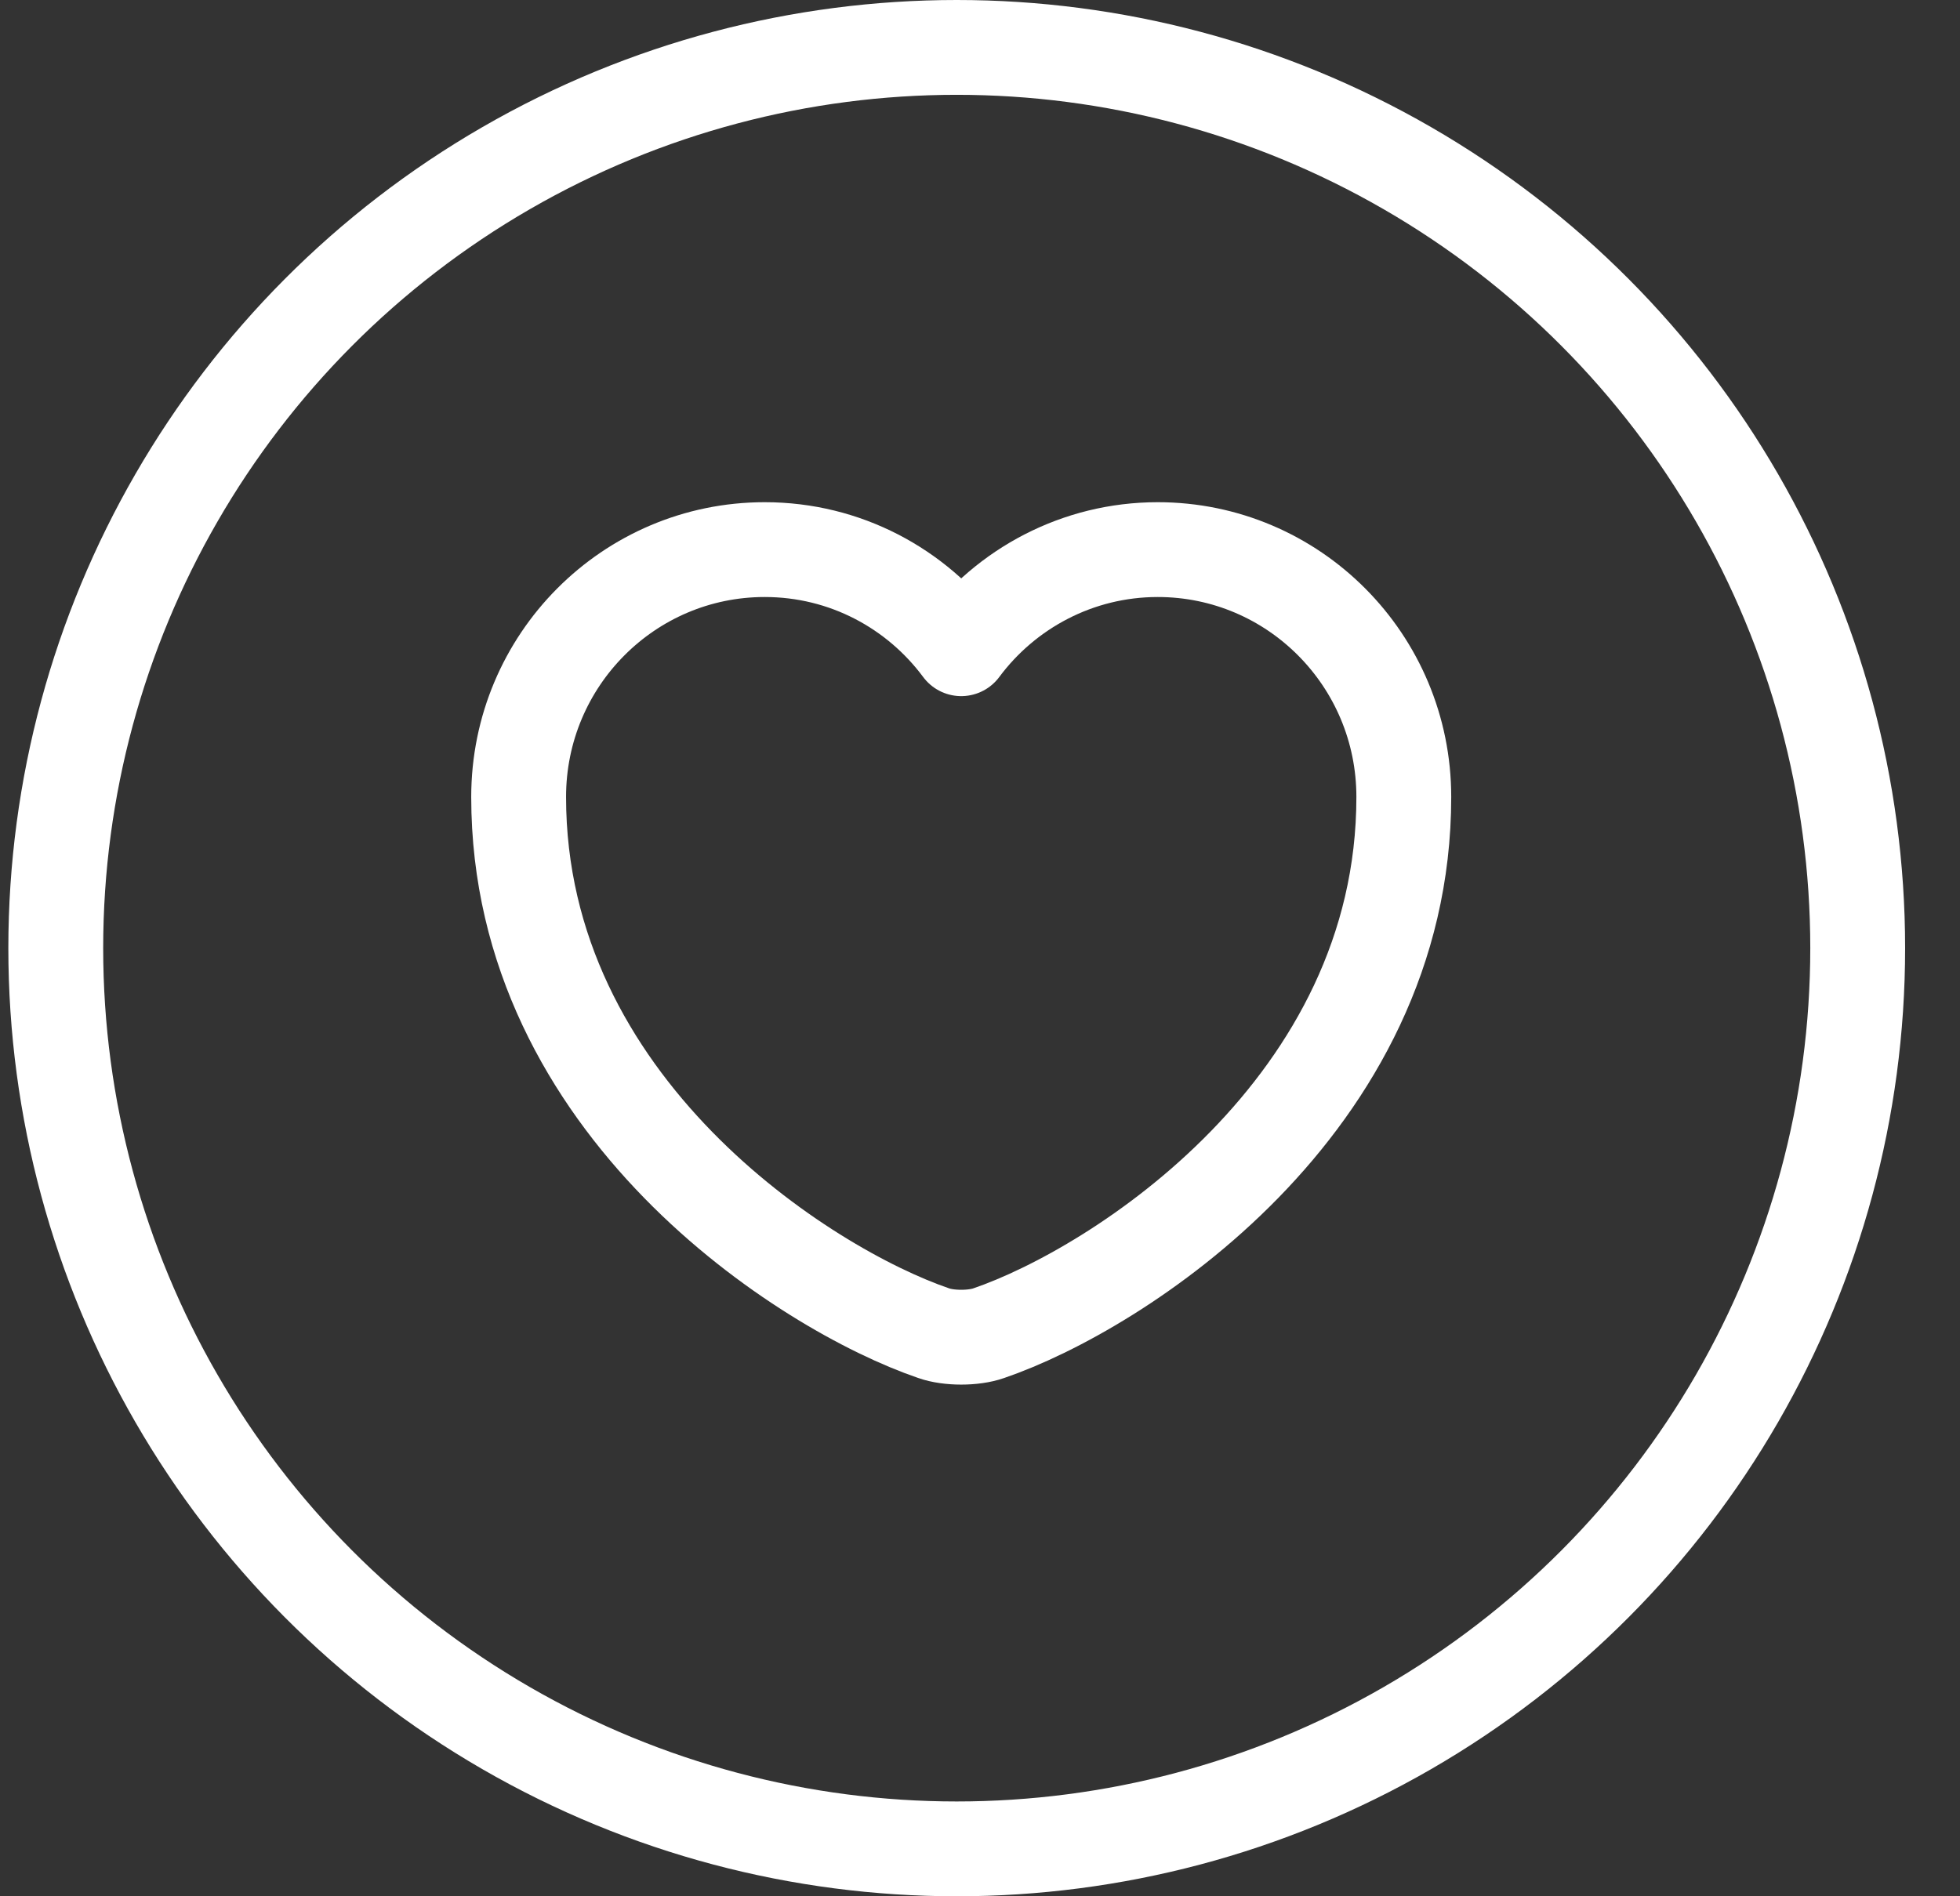
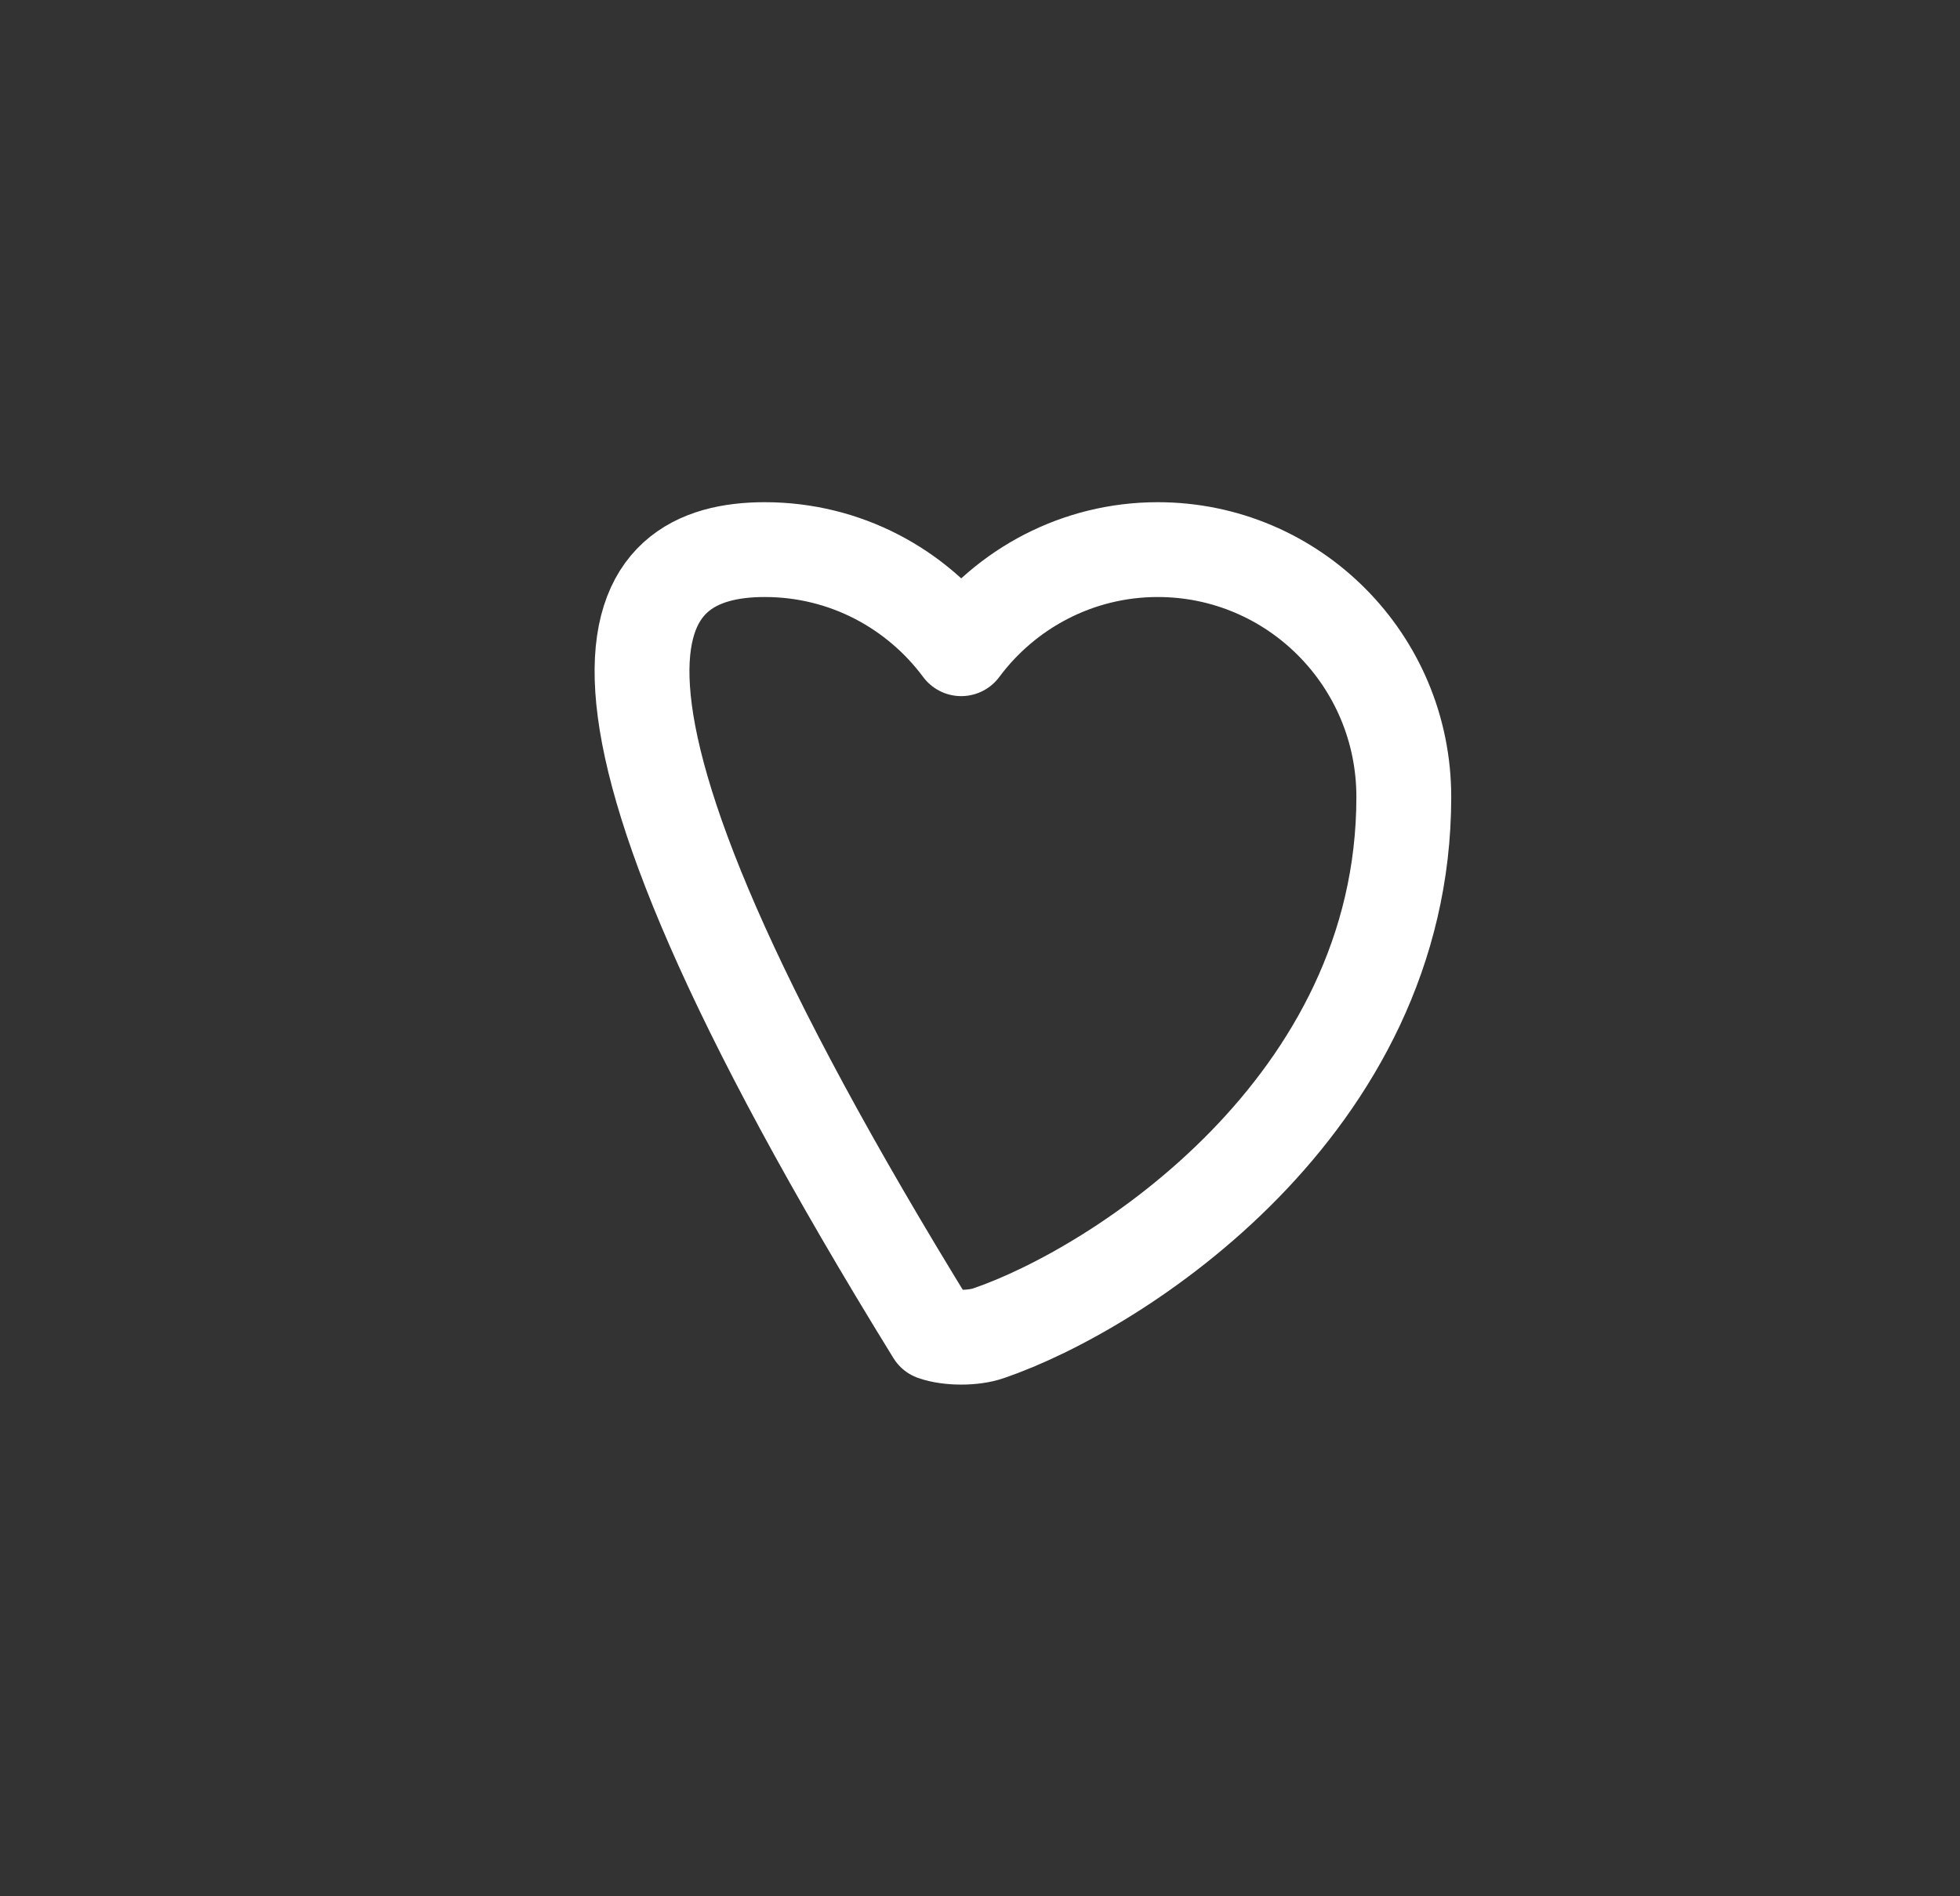
<svg xmlns="http://www.w3.org/2000/svg" fill="none" viewBox="0 0 31 30" height="30" width="31">
  <rect x="0" y="0" width="31" height="30" fill="#333333" stroke="none" />
-   <circle stroke-width="1.5" stroke="white" r="14.25" cy="15" cx="15.132" />
-   <path stroke-linejoin="round" stroke-linecap="round" stroke-width="1.5" stroke="white" d="M15.637 21.092C15.399 21.176 15.007 21.176 14.769 21.092C12.739 20.399 8.203 17.508 8.203 12.608C8.203 10.445 9.946 8.695 12.095 8.695C13.369 8.695 14.496 9.311 15.203 10.263C15.91 9.311 17.044 8.695 18.311 8.695C20.46 8.695 22.203 10.445 22.203 12.608C22.203 17.508 17.667 20.399 15.637 21.092Z" />
+   <path stroke-linejoin="round" stroke-linecap="round" stroke-width="1.5" stroke="white" d="M15.637 21.092C15.399 21.176 15.007 21.176 14.769 21.092C8.203 10.445 9.946 8.695 12.095 8.695C13.369 8.695 14.496 9.311 15.203 10.263C15.91 9.311 17.044 8.695 18.311 8.695C20.46 8.695 22.203 10.445 22.203 12.608C22.203 17.508 17.667 20.399 15.637 21.092Z" />
</svg>